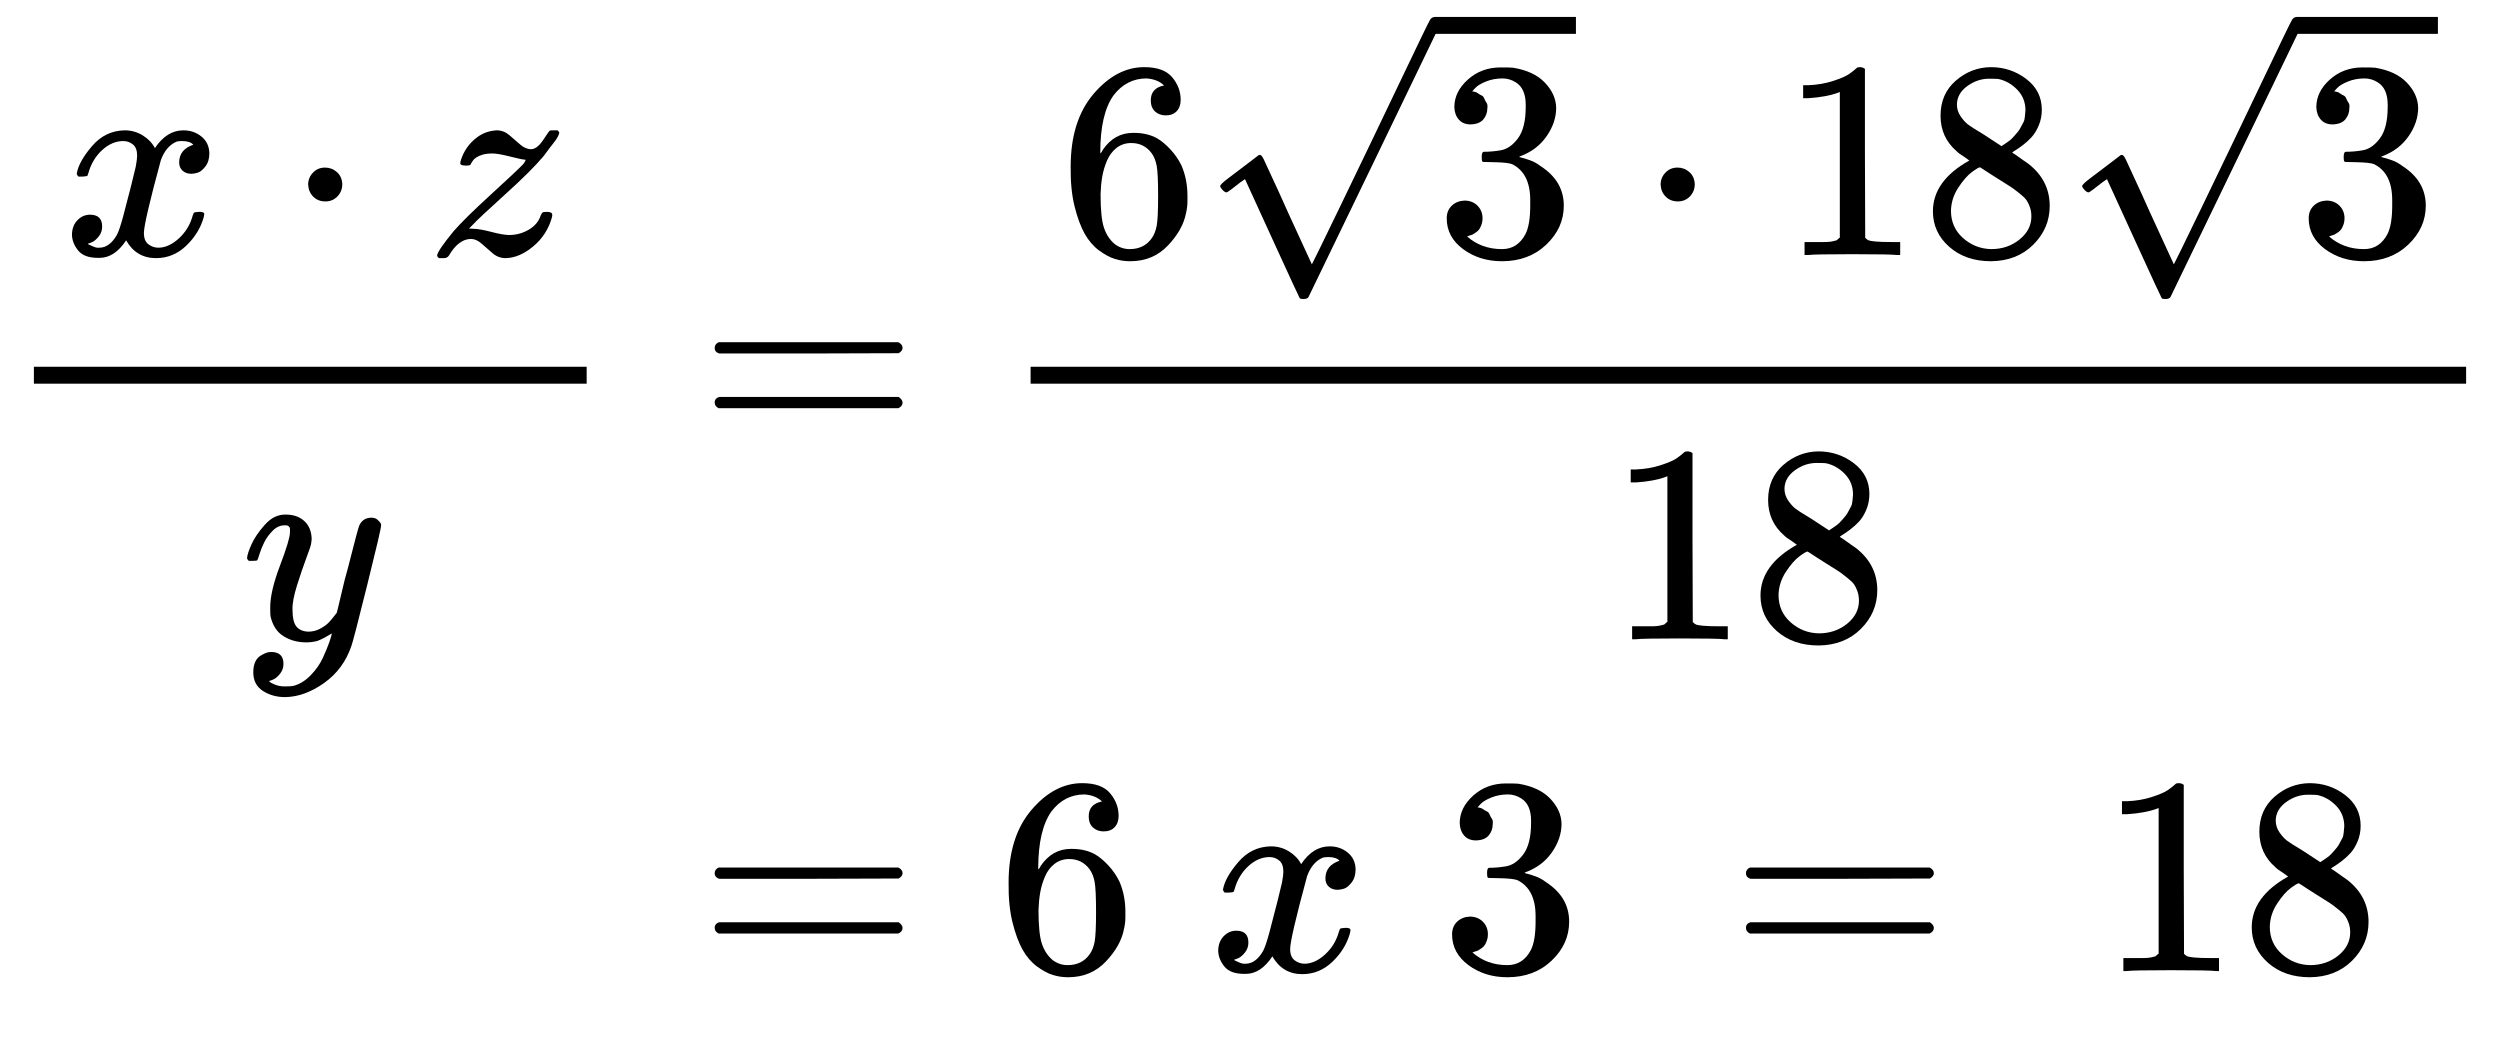
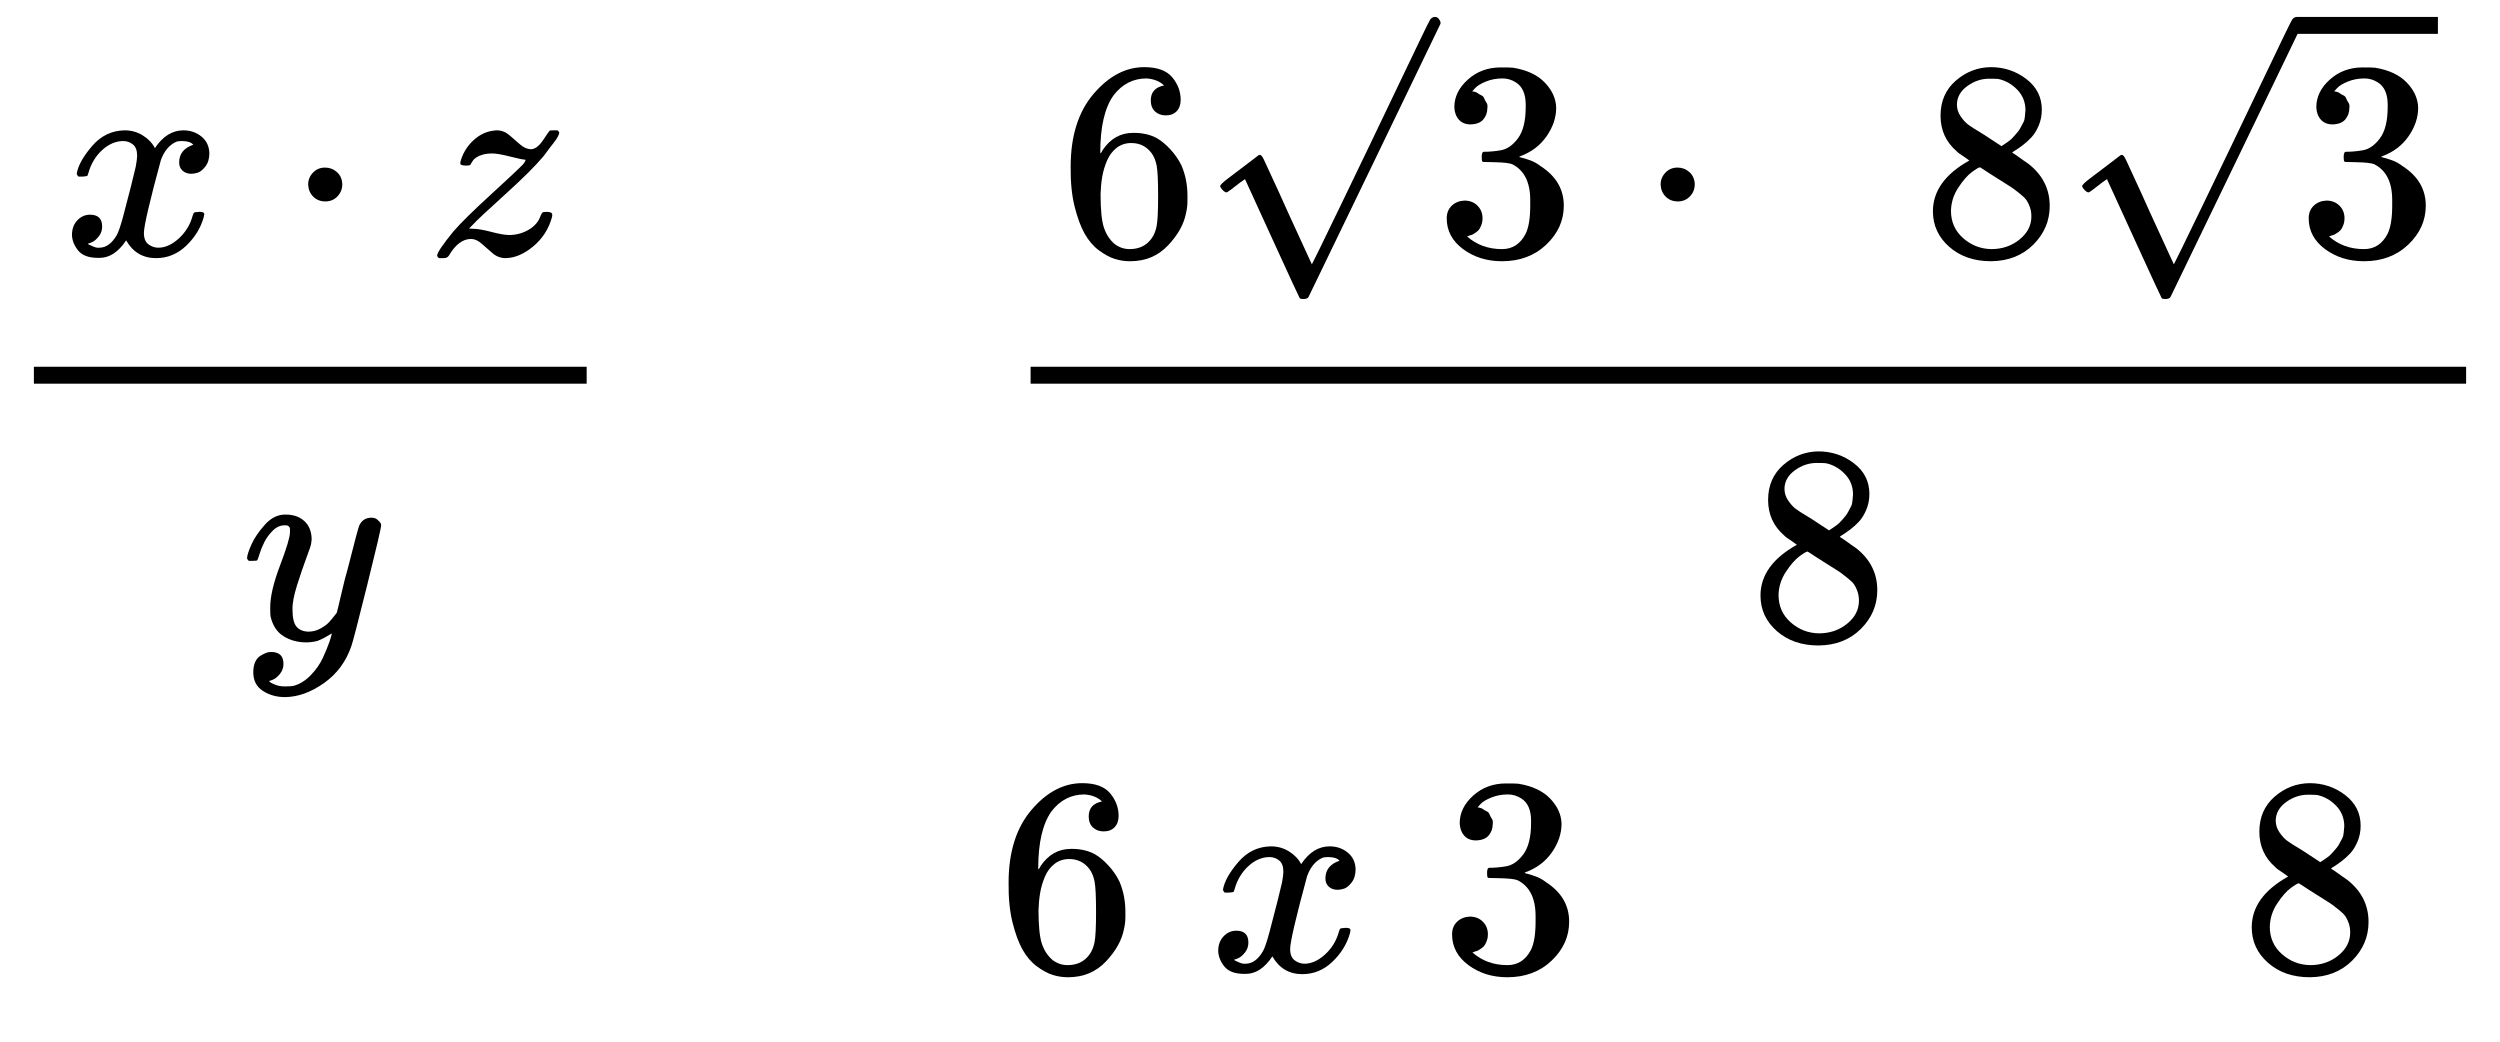
<svg xmlns="http://www.w3.org/2000/svg" xmlns:xlink="http://www.w3.org/1999/xlink" width="160.392px" height="66.824px" viewBox="0 -2096 8861.4 3692" style="">
  <defs>
    <path id="MJX-11-TEX-I-78" d="M52 289Q59 331 106 386T222 442Q257 442 286 424T329 379Q371 442 430 442Q467 442 494 420T522 361Q522 332 508 314T481 292T458 288Q439 288 427 299T415 328Q415 374 465 391Q454 404 425 404Q412 404 406 402Q368 386 350 336Q290 115 290 78Q290 50 306 38T341 26Q378 26 414 59T463 140Q466 150 469 151T485 153H489Q504 153 504 145Q504 144 502 134Q486 77 440 33T333 -11Q263 -11 227 52Q186 -10 133 -10H127Q78 -10 57 16T35 71Q35 103 54 123T99 143Q142 143 142 101Q142 81 130 66T107 46T94 41L91 40Q91 39 97 36T113 29T132 26Q168 26 194 71Q203 87 217 139T245 247T261 313Q266 340 266 352Q266 380 251 392T217 404Q177 404 142 372T93 290Q91 281 88 280T72 278H58Q52 284 52 289Z" />
    <path id="MJX-11-TEX-N-22C5" d="M78 250Q78 274 95 292T138 310Q162 310 180 294T199 251Q199 226 182 208T139 190T96 207T78 250Z" />
    <path id="MJX-11-TEX-I-7A" d="M347 338Q337 338 294 349T231 360Q211 360 197 356T174 346T162 335T155 324L153 320Q150 317 138 317Q117 317 117 325Q117 330 120 339Q133 378 163 406T229 440Q241 442 246 442Q271 442 291 425T329 392T367 375Q389 375 411 408T434 441Q435 442 449 442H462Q468 436 468 434Q468 430 463 420T449 399T432 377T418 358L411 349Q368 298 275 214T160 106L148 94L163 93Q185 93 227 82T290 71Q328 71 360 90T402 140Q406 149 409 151T424 153Q443 153 443 143Q443 138 442 134Q425 72 376 31T278 -11Q252 -11 232 6T193 40T155 57Q111 57 76 -3Q70 -11 59 -11H54H41Q35 -5 35 -2Q35 13 93 84Q132 129 225 214T340 322Q352 338 347 338Z" />
    <path id="MJX-11-TEX-I-79" d="M21 287Q21 301 36 335T84 406T158 442Q199 442 224 419T250 355Q248 336 247 334Q247 331 231 288T198 191T182 105Q182 62 196 45T238 27Q261 27 281 38T312 61T339 94Q339 95 344 114T358 173T377 247Q415 397 419 404Q432 431 462 431Q475 431 483 424T494 412T496 403Q496 390 447 193T391 -23Q363 -106 294 -155T156 -205Q111 -205 77 -183T43 -117Q43 -95 50 -80T69 -58T89 -48T106 -45Q150 -45 150 -87Q150 -107 138 -122T115 -142T102 -147L99 -148Q101 -153 118 -160T152 -167H160Q177 -167 186 -165Q219 -156 247 -127T290 -65T313 -9T321 21L315 17Q309 13 296 6T270 -6Q250 -11 231 -11Q185 -11 150 11T104 82Q103 89 103 113Q103 170 138 262T173 379Q173 380 173 381Q173 390 173 393T169 400T158 404H154Q131 404 112 385T82 344T65 302T57 280Q55 278 41 278H27Q21 284 21 287Z" />
-     <path id="MJX-11-TEX-N-3D" d="M56 347Q56 360 70 367H707Q722 359 722 347Q722 336 708 328L390 327H72Q56 332 56 347ZM56 153Q56 168 72 173H708Q722 163 722 153Q722 140 707 133H70Q56 140 56 153Z" />
    <path id="MJX-11-TEX-N-36" d="M42 313Q42 476 123 571T303 666Q372 666 402 630T432 550Q432 525 418 510T379 495Q356 495 341 509T326 548Q326 592 373 601Q351 623 311 626Q240 626 194 566Q147 500 147 364L148 360Q153 366 156 373Q197 433 263 433H267Q313 433 348 414Q372 400 396 374T435 317Q456 268 456 210V192Q456 169 451 149Q440 90 387 34T253 -22Q225 -22 199 -14T143 16T92 75T56 172T42 313ZM257 397Q227 397 205 380T171 335T154 278T148 216Q148 133 160 97T198 39Q222 21 251 21Q302 21 329 59Q342 77 347 104T352 209Q352 289 347 316T329 361Q302 397 257 397Z" />
    <path id="MJX-11-TEX-N-221A" d="M95 178Q89 178 81 186T72 200T103 230T169 280T207 309Q209 311 212 311H213Q219 311 227 294T281 177Q300 134 312 108L397 -77Q398 -77 501 136T707 565T814 786Q820 800 834 800Q841 800 846 794T853 782V776L620 293L385 -193Q381 -200 366 -200Q357 -200 354 -197Q352 -195 256 15L160 225L144 214Q129 202 113 190T95 178Z" />
    <path id="MJX-11-TEX-N-33" d="M127 463Q100 463 85 480T69 524Q69 579 117 622T233 665Q268 665 277 664Q351 652 390 611T430 522Q430 470 396 421T302 350L299 348Q299 347 308 345T337 336T375 315Q457 262 457 175Q457 96 395 37T238 -22Q158 -22 100 21T42 130Q42 158 60 175T105 193Q133 193 151 175T169 130Q169 119 166 110T159 94T148 82T136 74T126 70T118 67L114 66Q165 21 238 21Q293 21 321 74Q338 107 338 175V195Q338 290 274 322Q259 328 213 329L171 330L168 332Q166 335 166 348Q166 366 174 366Q202 366 232 371Q266 376 294 413T322 525V533Q322 590 287 612Q265 626 240 626Q208 626 181 615T143 592T132 580H135Q138 579 143 578T153 573T165 566T175 555T183 540T186 520Q186 498 172 481T127 463Z" />
-     <path id="MJX-11-TEX-N-31" d="M213 578L200 573Q186 568 160 563T102 556H83V602H102Q149 604 189 617T245 641T273 663Q275 666 285 666Q294 666 302 660V361L303 61Q310 54 315 52T339 48T401 46H427V0H416Q395 3 257 3Q121 3 100 0H88V46H114Q136 46 152 46T177 47T193 50T201 52T207 57T213 61V578Z" />
    <path id="MJX-11-TEX-N-38" d="M70 417T70 494T124 618T248 666Q319 666 374 624T429 515Q429 485 418 459T392 417T361 389T335 371T324 363L338 354Q352 344 366 334T382 323Q457 264 457 174Q457 95 399 37T249 -22Q159 -22 101 29T43 155Q43 263 172 335L154 348Q133 361 127 368Q70 417 70 494ZM286 386L292 390Q298 394 301 396T311 403T323 413T334 425T345 438T355 454T364 471T369 491T371 513Q371 556 342 586T275 624Q268 625 242 625Q201 625 165 599T128 534Q128 511 141 492T167 463T217 431Q224 426 228 424L286 386ZM250 21Q308 21 350 55T392 137Q392 154 387 169T375 194T353 216T330 234T301 253T274 270Q260 279 244 289T218 306L210 311Q204 311 181 294T133 239T107 157Q107 98 150 60T250 21Z" />
    <path id="MJX-11-TEX-N-A0" d="" />
  </defs>
  <g stroke="currentColor" fill="currentColor" stroke-width="0" transform="matrix(1 0 0 -1 0 0)">
    <g data-mml-node="math">
      <g data-mml-node="mtable">
        <g data-mml-node="mtr" transform="translate(0, 516)">
          <g data-mml-node="mtd">
            <g data-mml-node="mfrac">
              <g data-mml-node="mrow" transform="translate(220, 676)">
                <g data-mml-node="mi">
                  <use xlink:href="#MJX-11-TEX-I-78" />
                </g>
                <g data-mml-node="mo" transform="translate(794.2, 0)">
                  <use xlink:href="#MJX-11-TEX-N-22C5" />
                </g>
                <g data-mml-node="mi" transform="translate(1294.4, 0)">
                  <use xlink:href="#MJX-11-TEX-I-7A" />
                </g>
              </g>
              <g data-mml-node="mi" transform="translate(854.7, -686)">
                <use xlink:href="#MJX-11-TEX-I-79" />
              </g>
              <rect width="1959.4" height="60" x="120" y="220" />
            </g>
          </g>
          <g data-mml-node="mtd" transform="translate(2199.4, 0)">
            <g data-mml-node="mi" />
            <g data-mml-node="mo" transform="translate(277.8, 0)">
              <use xlink:href="#MJX-11-TEX-N-3D" />
            </g>
            <g data-mml-node="mfrac" transform="translate(1333.6, 0)">
              <g data-mml-node="mrow" transform="translate(220, 676)">
                <g data-mml-node="mn">
                  <use xlink:href="#MJX-11-TEX-N-36" />
                </g>
                <g data-mml-node="msqrt" transform="translate(500, 0)">
                  <g transform="translate(833, 0)">
                    <g data-mml-node="mn">
                      <use xlink:href="#MJX-11-TEX-N-33" />
                    </g>
                  </g>
                  <g data-mml-node="mo" transform="translate(0, 44)">
                    <use xlink:href="#MJX-11-TEX-N-221A" />
                  </g>
-                   <rect width="500" height="60" x="833" y="784" />
                </g>
                <g data-mml-node="mo" transform="translate(2055.2, 0)">
                  <use xlink:href="#MJX-11-TEX-N-22C5" />
                </g>
                <g data-mml-node="mn" transform="translate(2555.4, 0)">
                  <use xlink:href="#MJX-11-TEX-N-31" />
                  <use xlink:href="#MJX-11-TEX-N-38" transform="translate(500, 0)" />
                </g>
                <g data-mml-node="msqrt" transform="translate(3555.4, 0)">
                  <g transform="translate(833, 0)">
                    <g data-mml-node="mn">
                      <use xlink:href="#MJX-11-TEX-N-33" />
                    </g>
                  </g>
                  <g data-mml-node="mo" transform="translate(0, 44)">
                    <use xlink:href="#MJX-11-TEX-N-221A" />
                  </g>
                  <rect width="500" height="60" x="833" y="784" />
                </g>
              </g>
              <g data-mml-node="mn" transform="translate(2164.2, -686)">
                <use xlink:href="#MJX-11-TEX-N-31" />
                <use xlink:href="#MJX-11-TEX-N-38" transform="translate(500, 0)" />
              </g>
              <rect width="5088.4" height="60" x="120" y="220" />
            </g>
          </g>
        </g>
        <g data-mml-node="mtr" transform="translate(0, -1346)">
          <g data-mml-node="mtd" transform="translate(2199.4, 0)" />
          <g data-mml-node="mtd" transform="translate(2199.4, 0)">
            <g data-mml-node="mi" />
            <g data-mml-node="mo" transform="translate(277.8, 0)">
              <use xlink:href="#MJX-11-TEX-N-3D" />
            </g>
            <g data-mml-node="mn" transform="translate(1333.6, 0)">
              <use xlink:href="#MJX-11-TEX-N-36" />
            </g>
            <g data-mml-node="mtext" transform="translate(1833.6, 0)">
              <use xlink:href="#MJX-11-TEX-N-A0" />
            </g>
            <g data-mml-node="mi" transform="translate(2083.6, 0)">
              <use xlink:href="#MJX-11-TEX-I-78" />
            </g>
            <g data-mml-node="mtext" transform="translate(2655.6, 0)">
              <use xlink:href="#MJX-11-TEX-N-A0" />
            </g>
            <g data-mml-node="mn" transform="translate(2905.6, 0)">
              <use xlink:href="#MJX-11-TEX-N-33" />
            </g>
            <g data-mml-node="mtext" transform="translate(3405.6, 0)">
              <use xlink:href="#MJX-11-TEX-N-A0" />
            </g>
            <g data-mml-node="mo" transform="translate(3933.3, 0)">
              <use xlink:href="#MJX-11-TEX-N-3D" />
            </g>
            <g data-mml-node="mtext" transform="translate(4989.1, 0)">
              <use xlink:href="#MJX-11-TEX-N-A0" />
            </g>
            <g data-mml-node="mn" transform="translate(5239.1, 0)">
              <use xlink:href="#MJX-11-TEX-N-31" />
              <use xlink:href="#MJX-11-TEX-N-38" transform="translate(500, 0)" />
            </g>
          </g>
        </g>
      </g>
    </g>
  </g>
</svg>